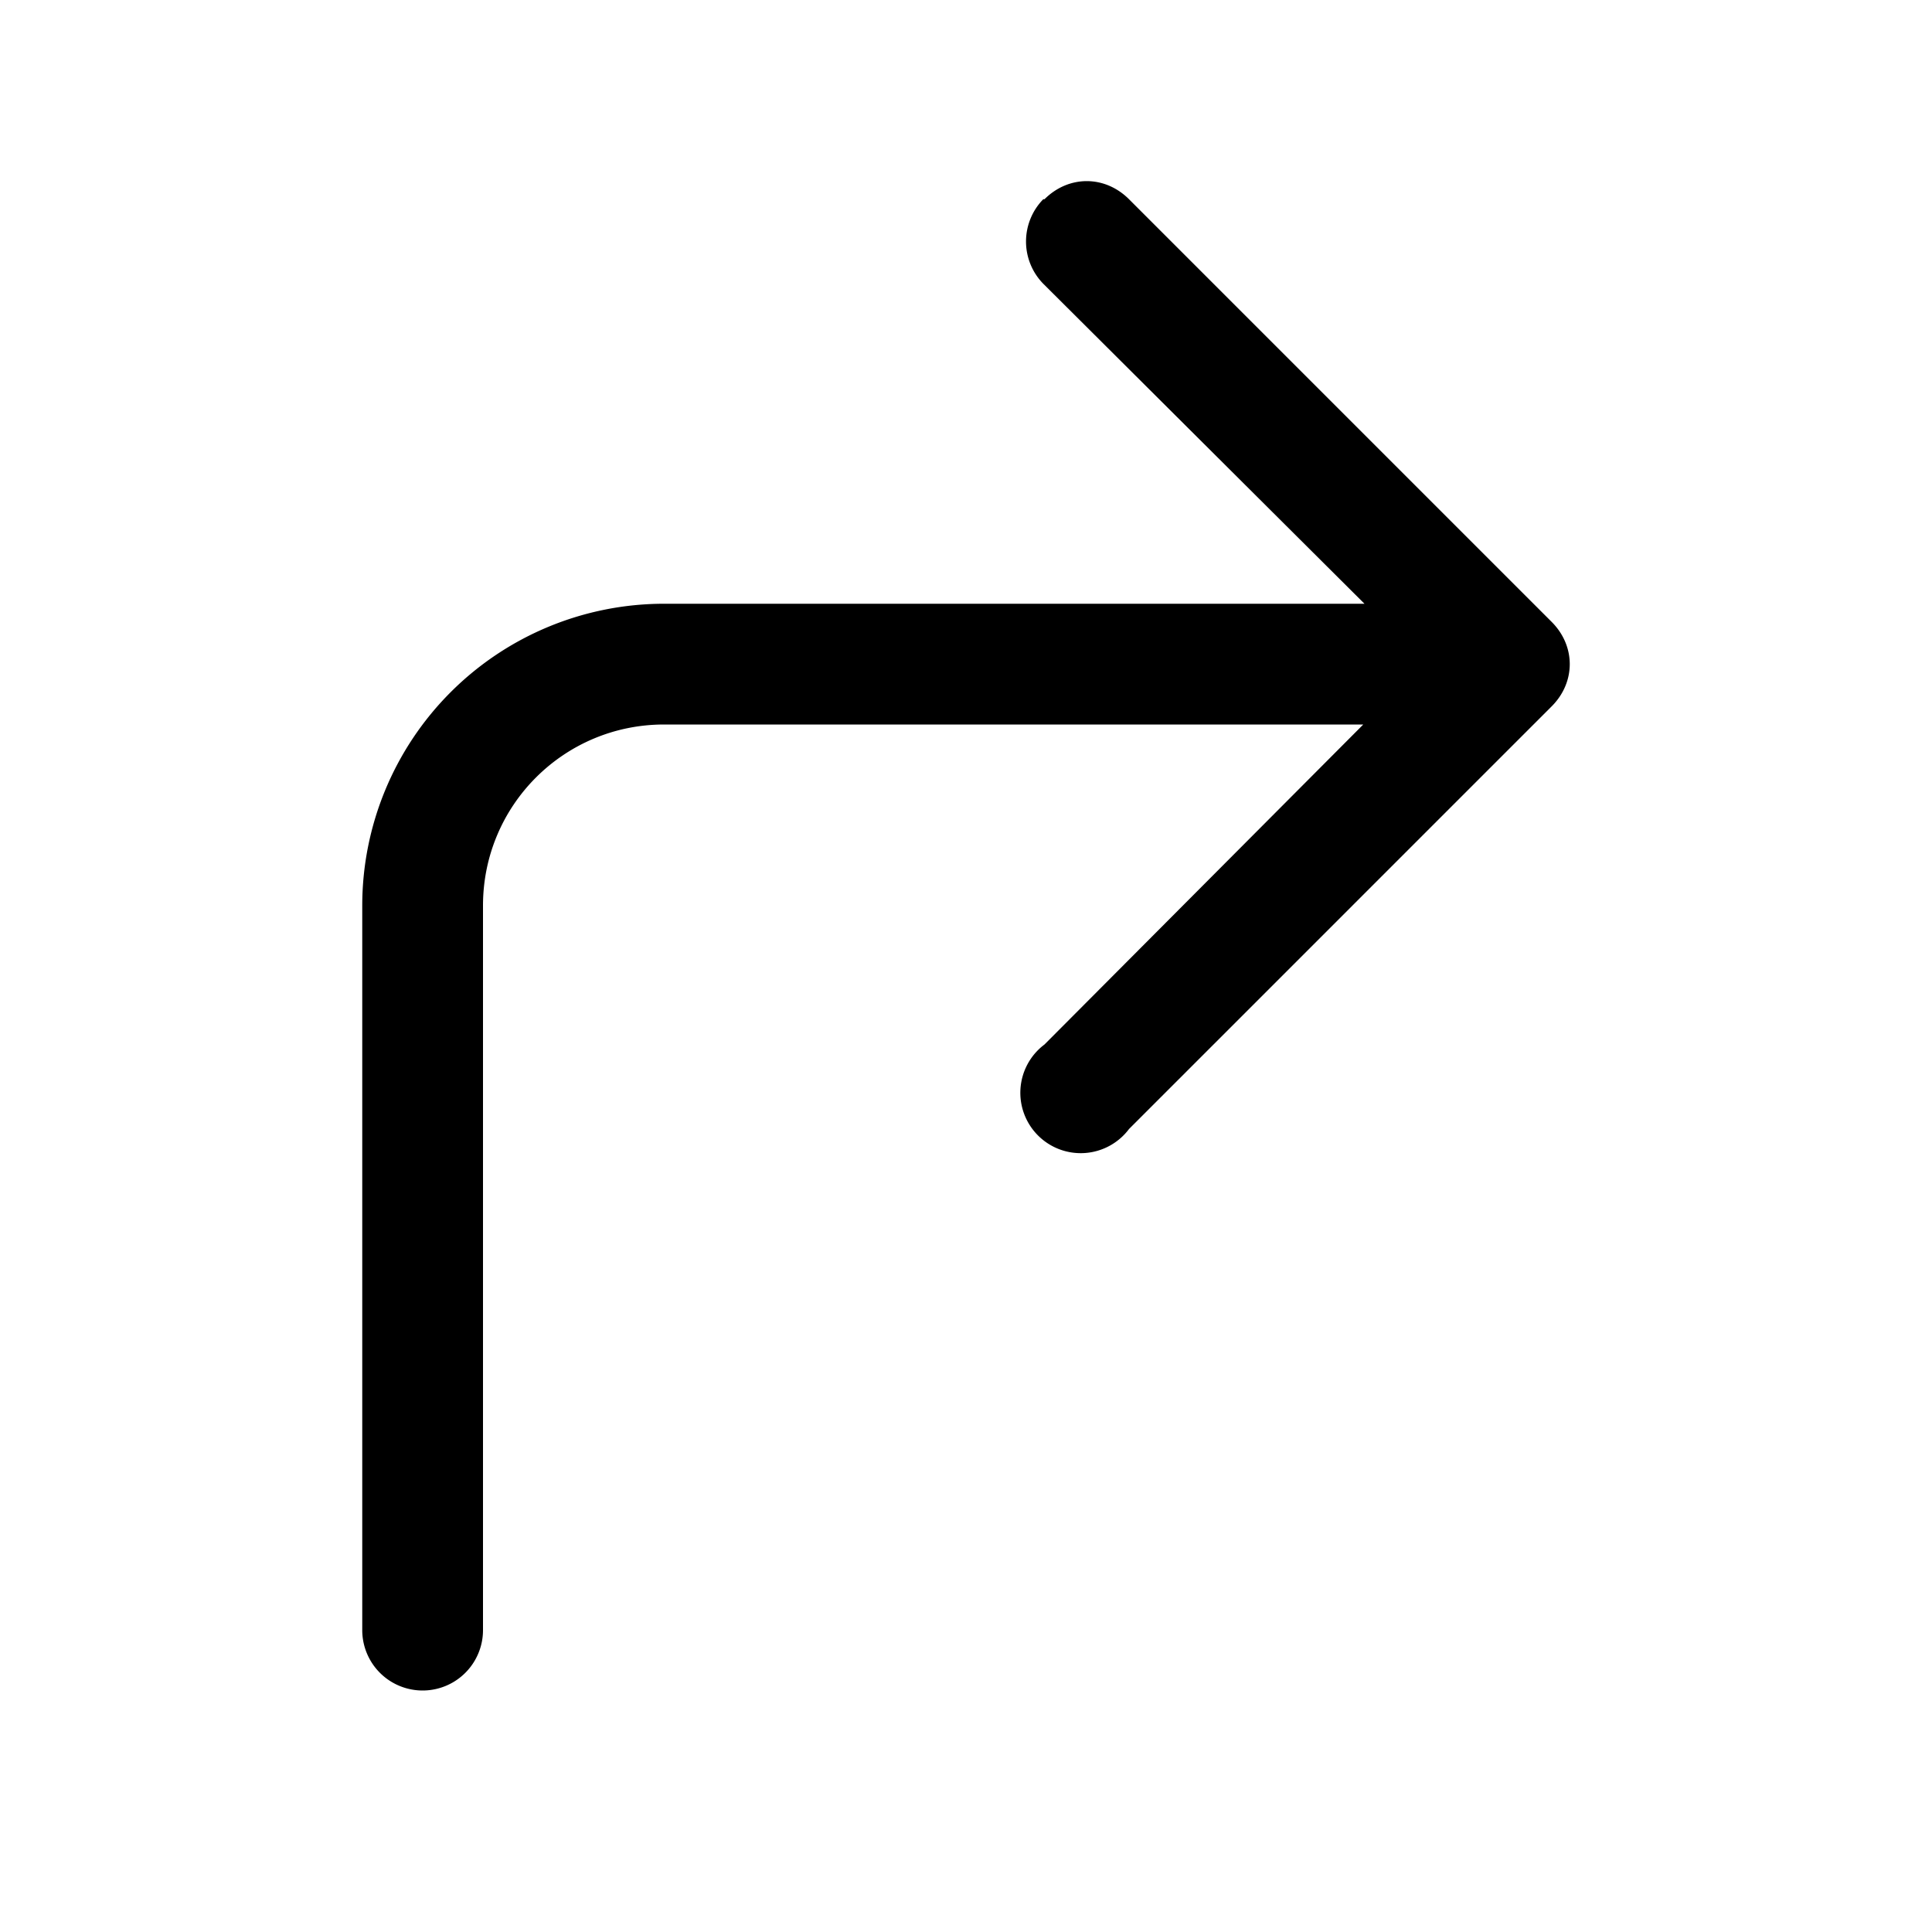
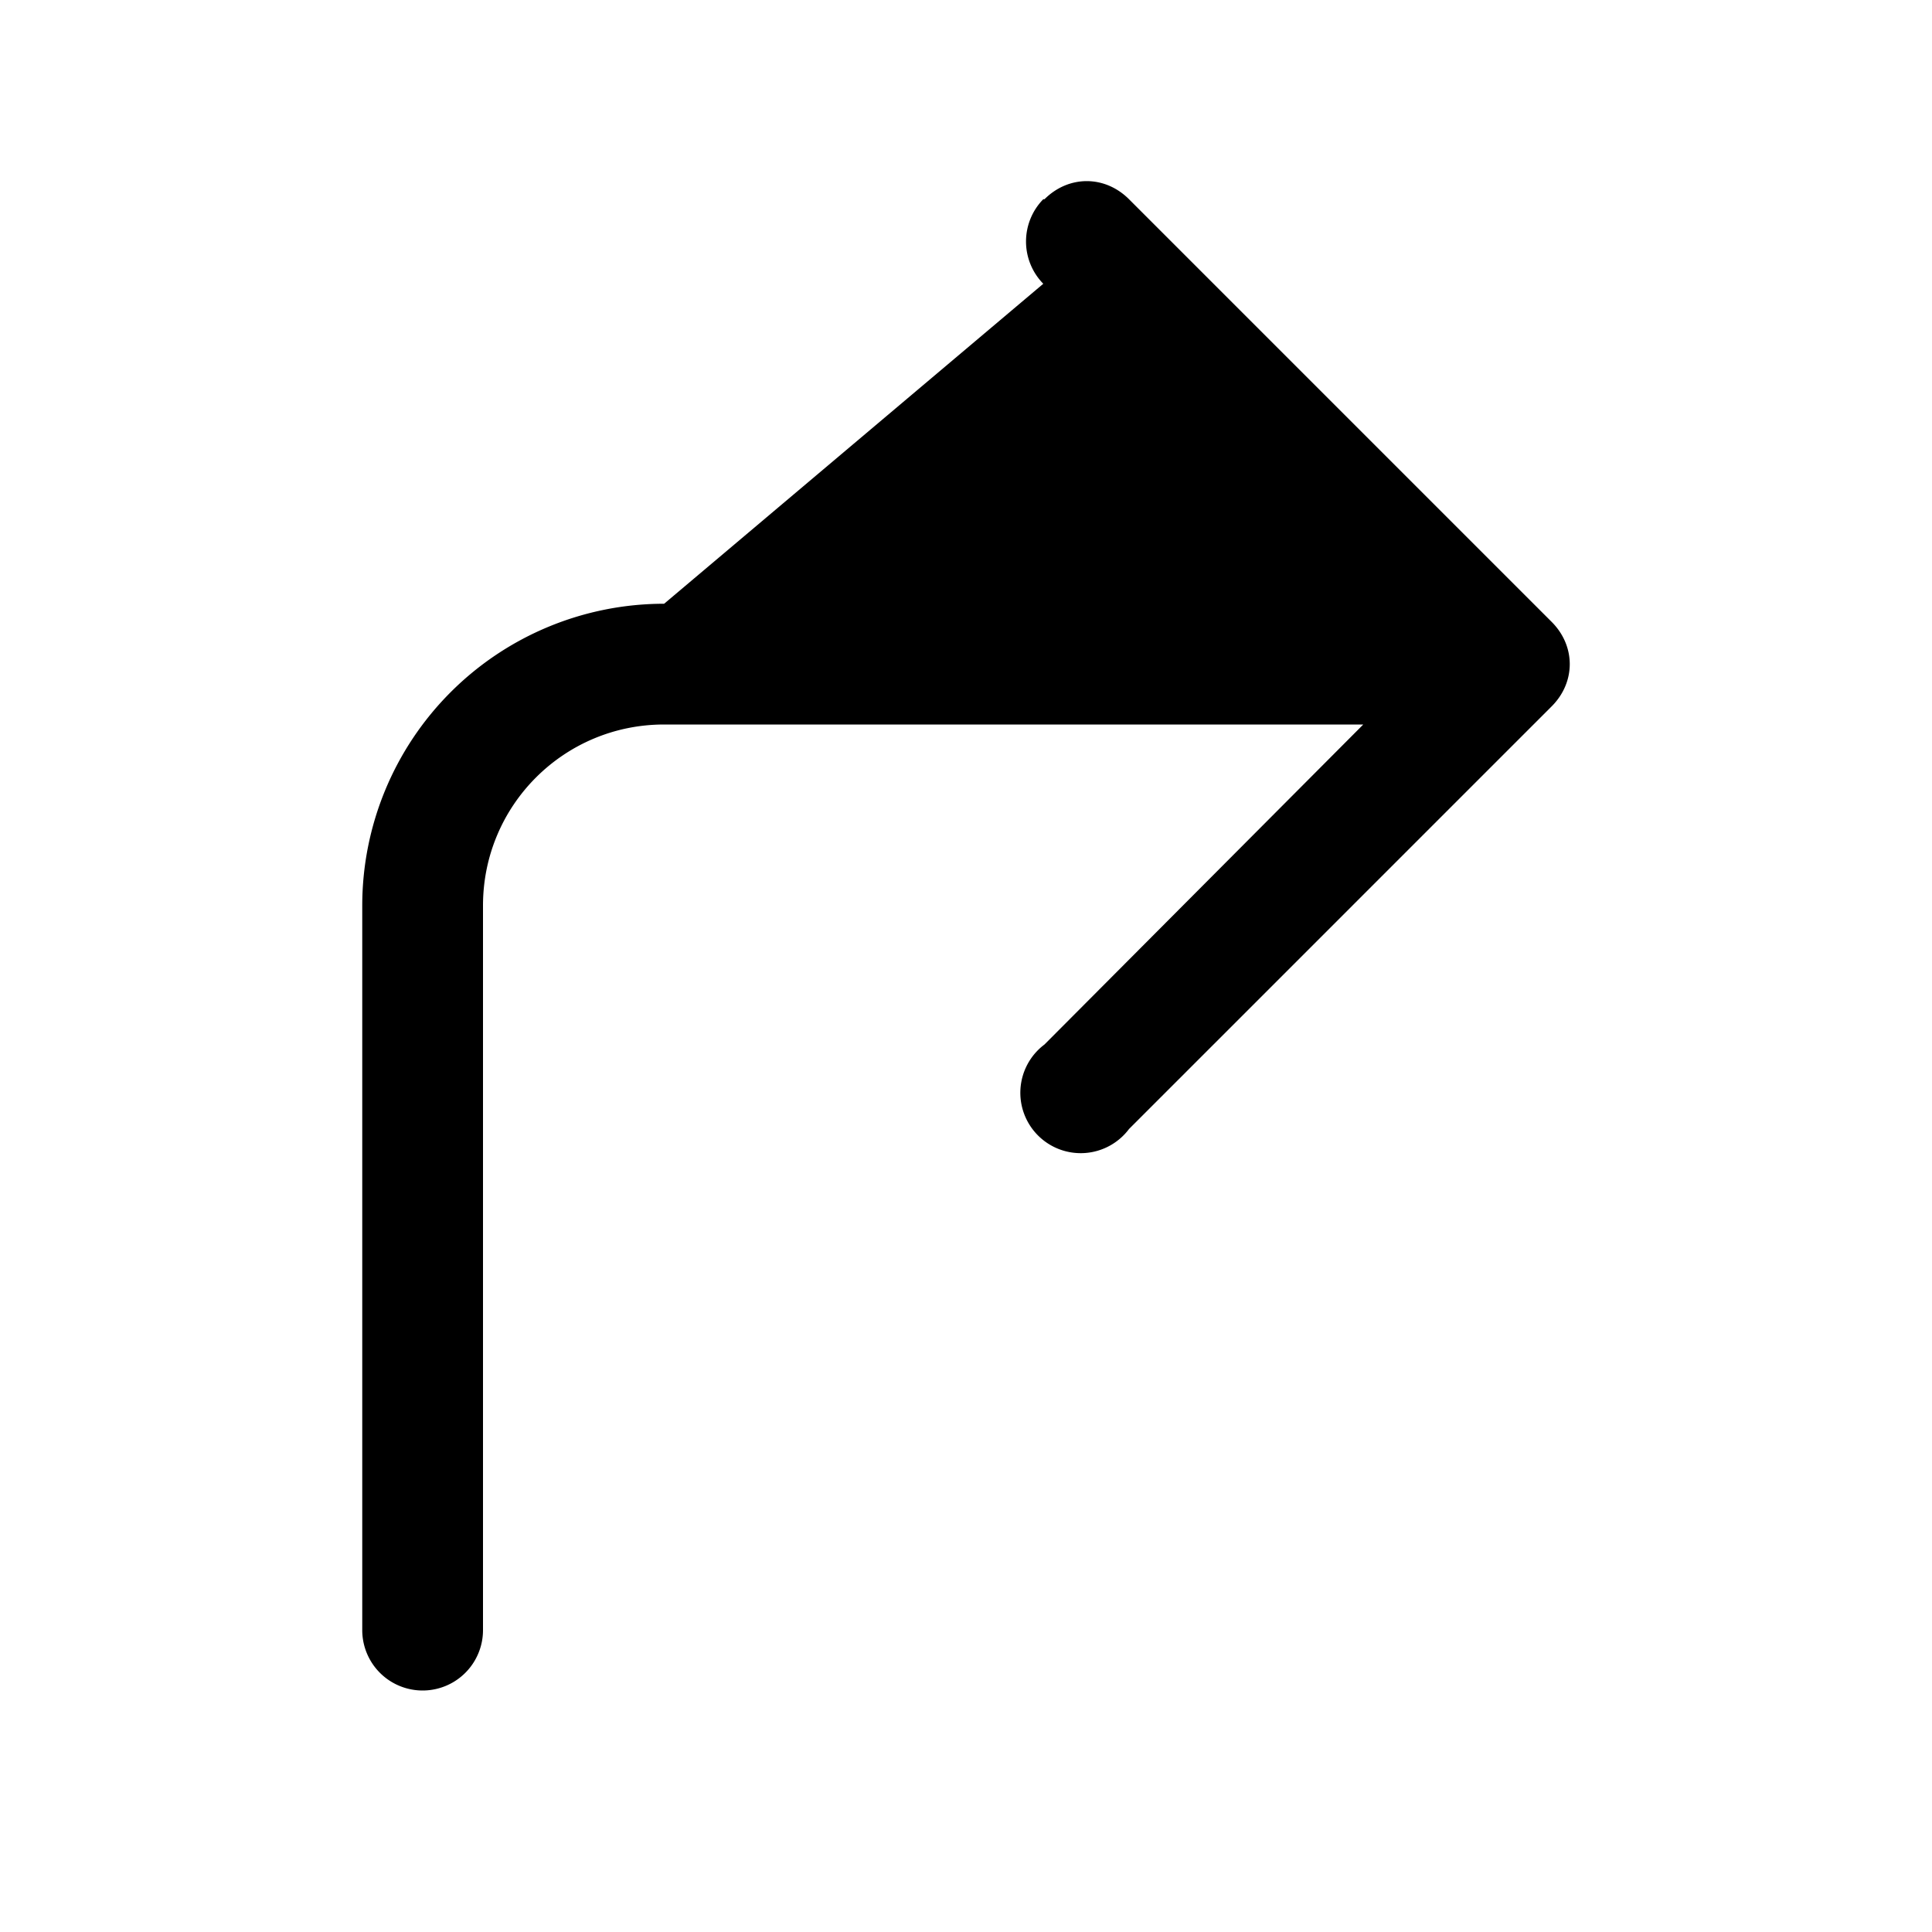
<svg xmlns="http://www.w3.org/2000/svg" width="16" height="16" viewBox="0 0 16 16">
-   <path d="M8.65 1.65c.2-.2.5-.2.7 0l3.5 3.5c.2.2.2.5 0 .7l-3.5 3.5a.5.5 0 1 1-.7-.7L11.29 6H5.5C4.67 6 4 6.67 4 7.5v6a.5.5 0 0 1-1 0v-6A2.5 2.5 0 0 1 5.5 5h5.8L8.64 2.35a.5.5 0 0 1 0-.7Z" />
+   <path d="M8.65 1.65c.2-.2.5-.2.7 0l3.5 3.5c.2.2.2.5 0 .7l-3.5 3.5a.5.5 0 1 1-.7-.7L11.29 6H5.5C4.67 6 4 6.67 4 7.5v6a.5.5 0 0 1-1 0v-6A2.5 2.5 0 0 1 5.5 5L8.64 2.35a.5.5 0 0 1 0-.7Z" />
</svg>